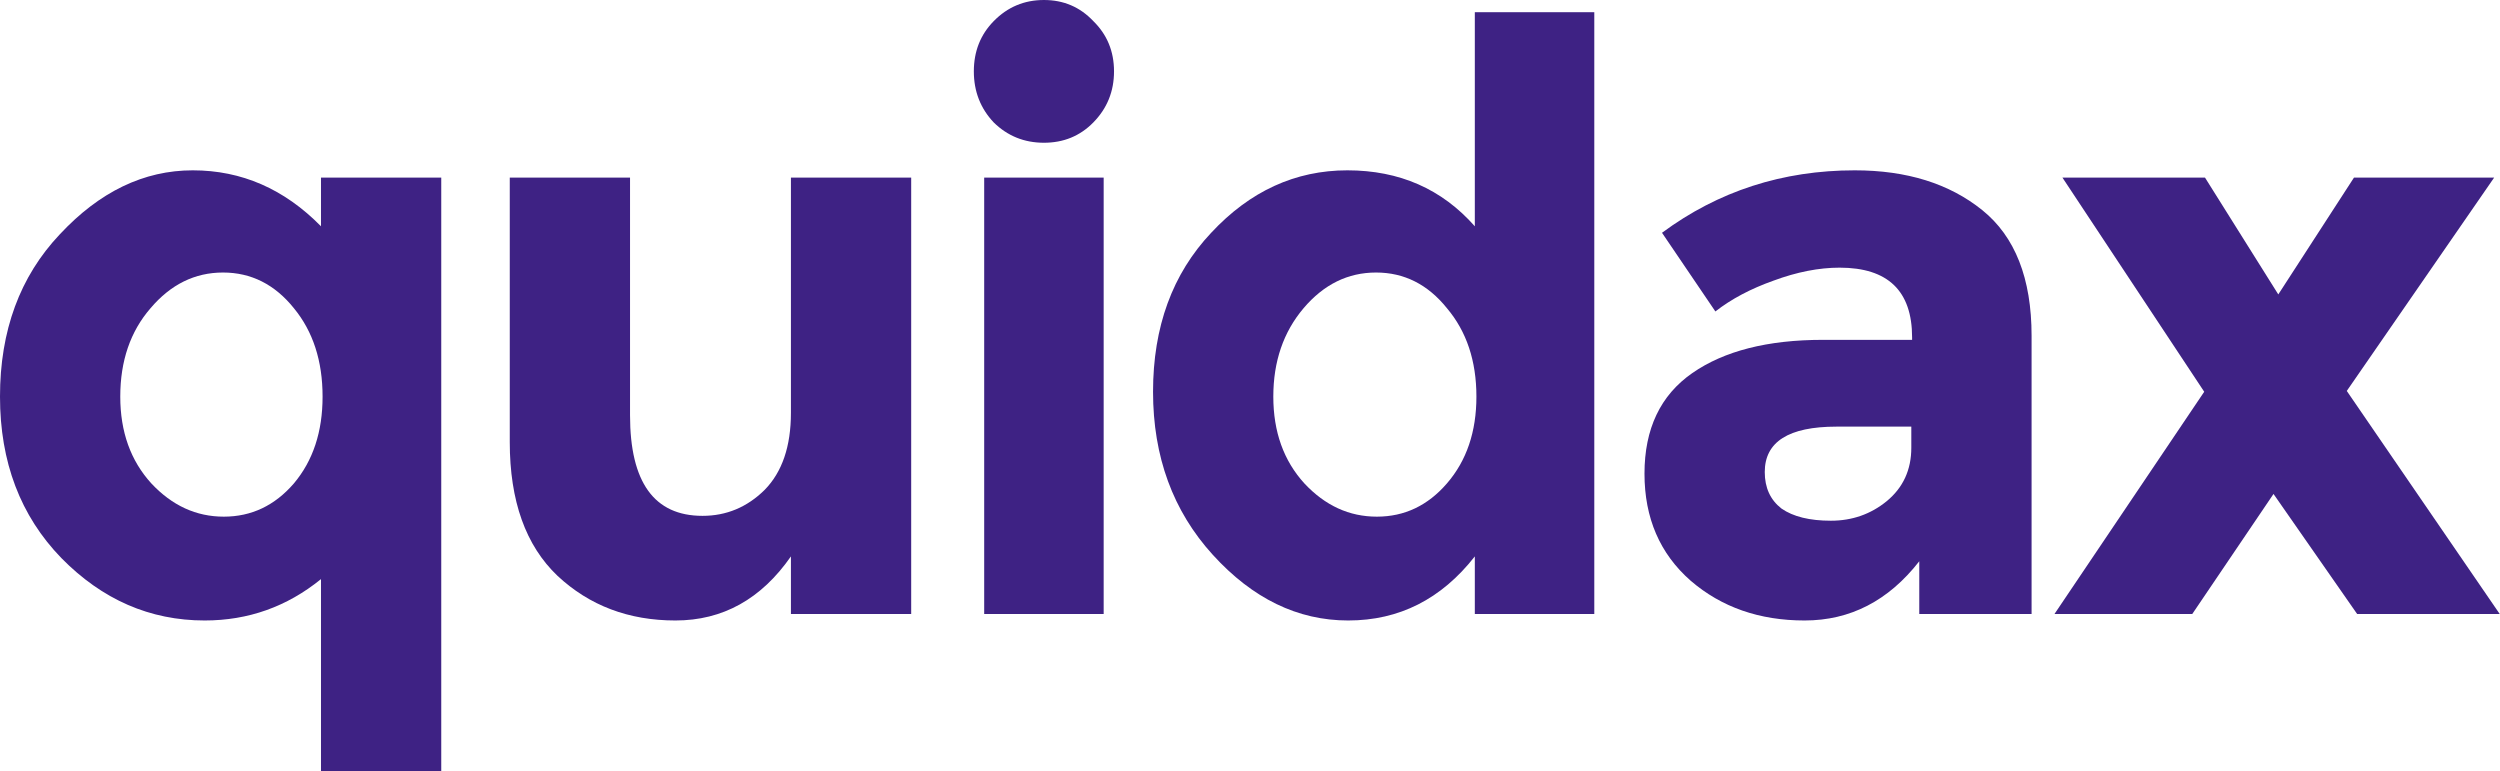
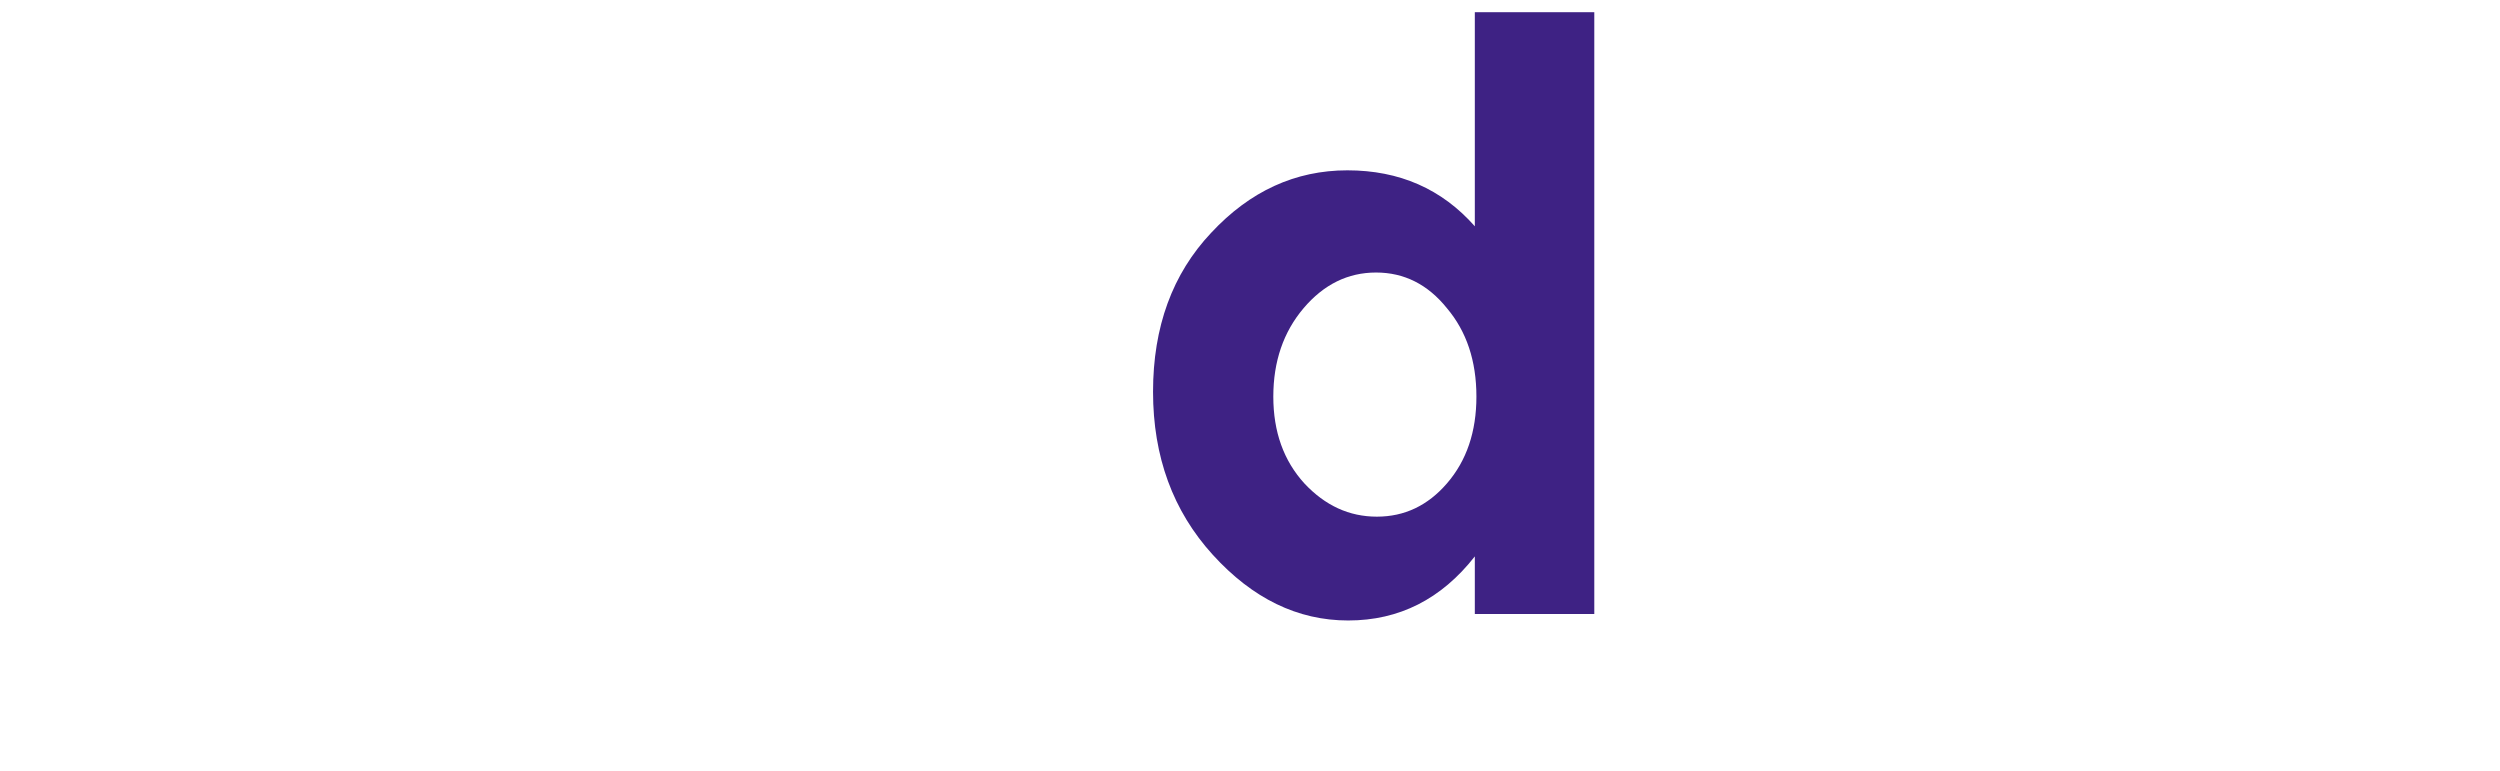
<svg xmlns="http://www.w3.org/2000/svg" width="2917" height="900" viewBox="0 0 2917 900" fill="none">
-   <path d="M238.841 723.975C175.026 723.975 119.266 699.685 71.559 651.104C23.853 601.893 0 539.117 0 462.776C0 385.804 23.233 322.713 69.701 273.502C116.168 223.659 167.901 198.738 224.901 198.738C281.9 198.738 331.775 220.505 374.525 264.038V207.256H514.855V900H374.525V675.71C334.873 707.886 289.645 723.975 238.841 723.975ZM140.331 462.776C140.331 503.785 152.412 537.539 176.575 564.038C200.738 589.905 228.928 602.839 261.145 602.839C293.362 602.839 320.623 589.905 342.927 564.038C365.231 537.539 376.383 503.785 376.383 462.776C376.383 421.136 365.231 386.751 342.927 359.621C320.623 331.861 293.052 317.981 260.216 317.981C227.379 317.981 199.189 331.861 175.646 359.621C152.102 386.751 140.331 421.136 140.331 462.776Z" fill="#3E2284" />
-   <path d="M922.851 481.703V207.256H1063.18V716.404H922.851V649.211C888.156 699.054 843.237 723.975 788.096 723.975C733.575 723.975 687.727 706.625 650.554 671.924C613.38 636.593 594.793 584.543 594.793 515.773V207.256H735.124V484.543C735.124 562.776 763.314 601.893 819.694 601.893C847.574 601.893 871.737 591.798 892.183 571.609C912.628 550.789 922.851 520.82 922.851 481.703Z" fill="#3E2284" />
-   <path d="M1287.76 716.404H1148.35V207.256H1287.76V716.404ZM1159.51 142.902C1144.02 126.498 1136.27 106.625 1136.27 83.281C1136.27 59.937 1144.02 40.379 1159.51 24.606C1175.61 8.202 1195.13 0 1218.06 0C1240.98 0 1260.19 8.202 1275.67 24.606C1291.78 40.379 1299.84 59.937 1299.84 83.281C1299.84 106.625 1291.78 126.498 1275.67 142.902C1260.19 158.675 1240.98 166.562 1218.06 166.562C1195.13 166.562 1175.61 158.675 1159.51 142.902Z" fill="#3E2284" />
  <path d="M1573.06 723.975C1514.2 723.975 1461.54 698.423 1415.07 647.319C1368.6 596.214 1345.37 532.808 1345.37 457.098C1345.37 381.388 1367.98 319.558 1413.21 271.609C1458.44 223.028 1511.41 198.738 1572.13 198.738C1632.84 198.738 1682.41 220.505 1720.82 264.038V14.196H1860.22V716.404H1720.82V649.211C1681.79 699.054 1632.53 723.975 1573.06 723.975ZM1485.7 462.776C1485.7 503.785 1497.78 537.539 1521.94 564.038C1546.11 589.905 1574.3 602.839 1606.51 602.839C1638.73 602.839 1665.99 589.905 1688.29 564.038C1711.22 537.539 1722.68 503.785 1722.68 462.776C1722.68 421.136 1711.22 386.751 1688.29 359.621C1665.99 331.861 1638.42 317.981 1605.58 317.981C1572.75 317.981 1544.56 331.861 1521.01 359.621C1497.47 387.382 1485.7 421.767 1485.7 462.776Z" fill="#3E2284" />
-   <path d="M2370.45 716.404H2239.41V654.89C2203.47 700.946 2158.87 723.975 2105.58 723.975C2052.92 723.975 2008.62 708.517 1972.69 677.602C1936.75 646.057 1918.79 604.416 1918.79 552.681C1918.79 500.315 1937.37 461.199 1974.55 435.331C2011.72 409.464 2062.52 396.53 2126.96 396.53H2231.04V393.691C2231.04 339.432 2202.85 312.303 2146.47 312.303C2122.31 312.303 2096.6 317.35 2069.34 327.445C2042.7 336.909 2020.08 348.896 2001.5 363.407L1939.23 271.609C2004.9 223.028 2079.87 198.738 2164.13 198.738C2224.85 198.738 2274.41 214.196 2312.83 245.11C2351.24 276.025 2370.45 324.921 2370.45 391.798V716.404ZM2230.12 522.397V497.792H2142.76C2087 497.792 2059.12 515.457 2059.12 550.789C2059.12 569.085 2065.62 583.281 2078.63 593.375C2092.26 602.839 2111.47 607.571 2136.25 607.571C2161.03 607.571 2182.72 600 2201.31 584.858C2220.51 569.085 2230.12 548.265 2230.12 522.397Z" fill="#3E2284" />
-   <path d="M2572.81 207.256L2658.31 343.533L2746.6 207.256H2910.16L2738.23 456.151L2916.67 716.404H2750.31L2652.73 576.341L2557.94 716.404H2397.16L2571.88 457.098L2406.46 207.256H2572.81Z" fill="#3E2284" />
</svg>